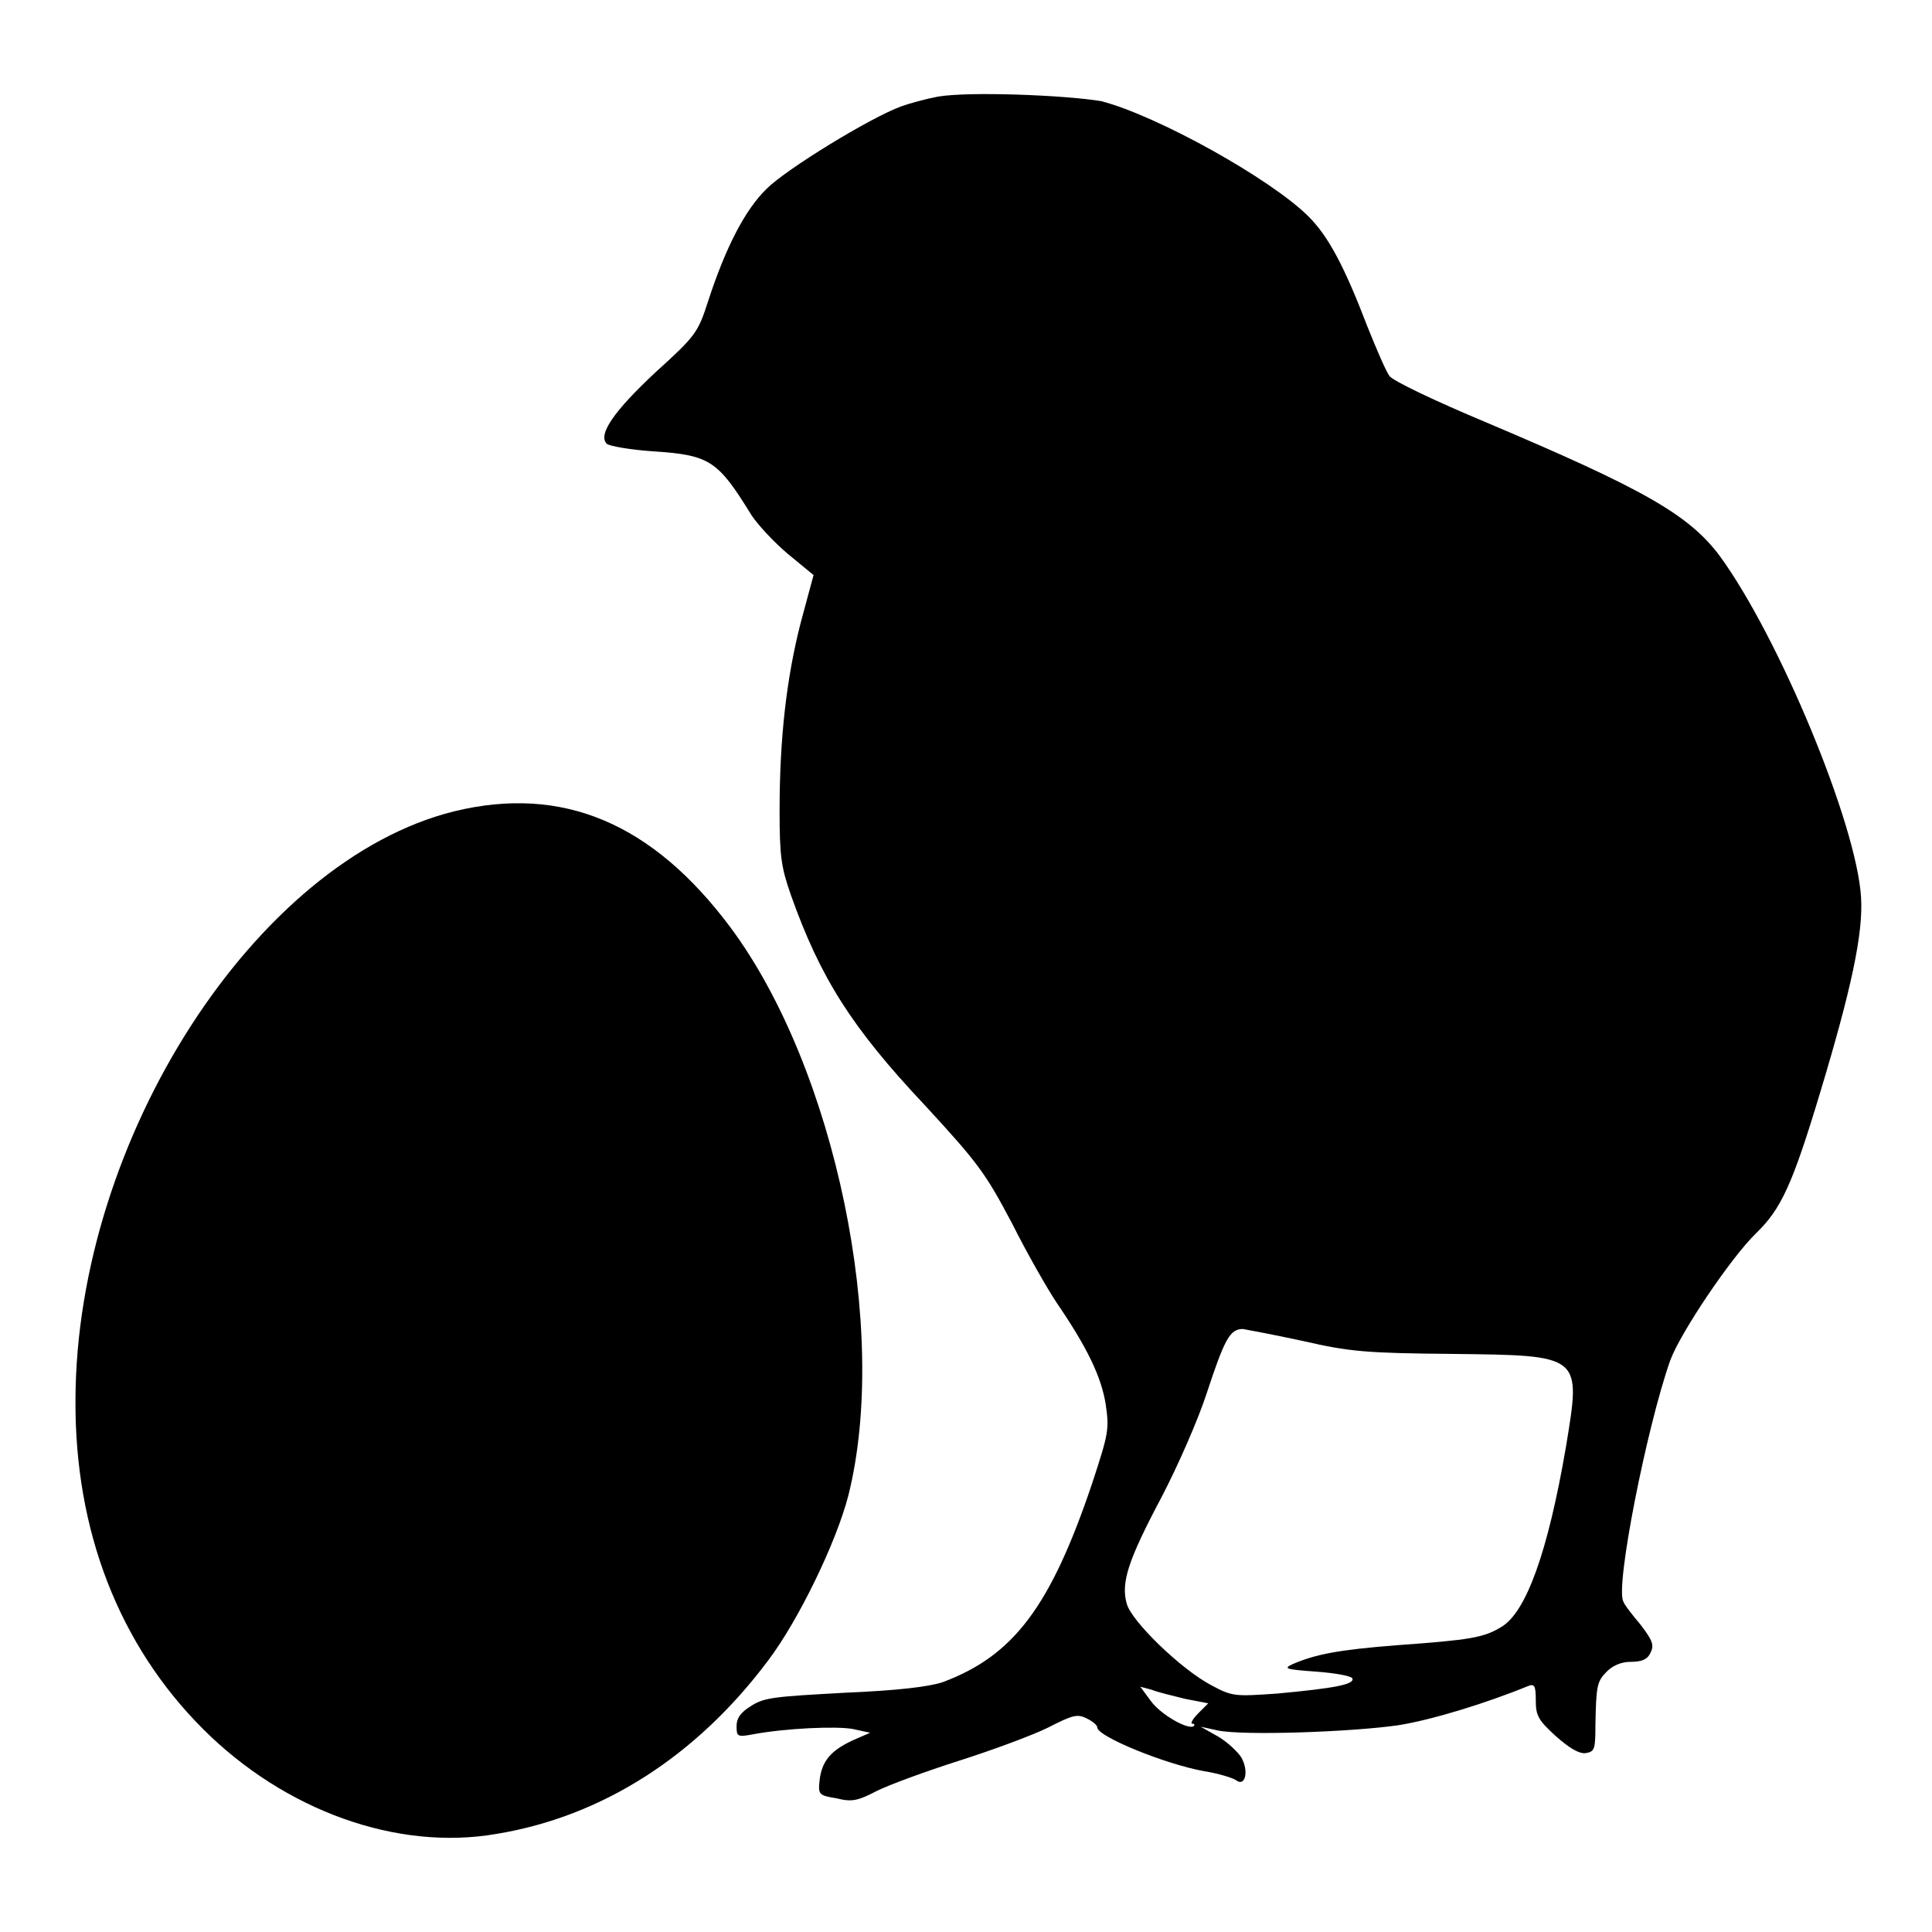
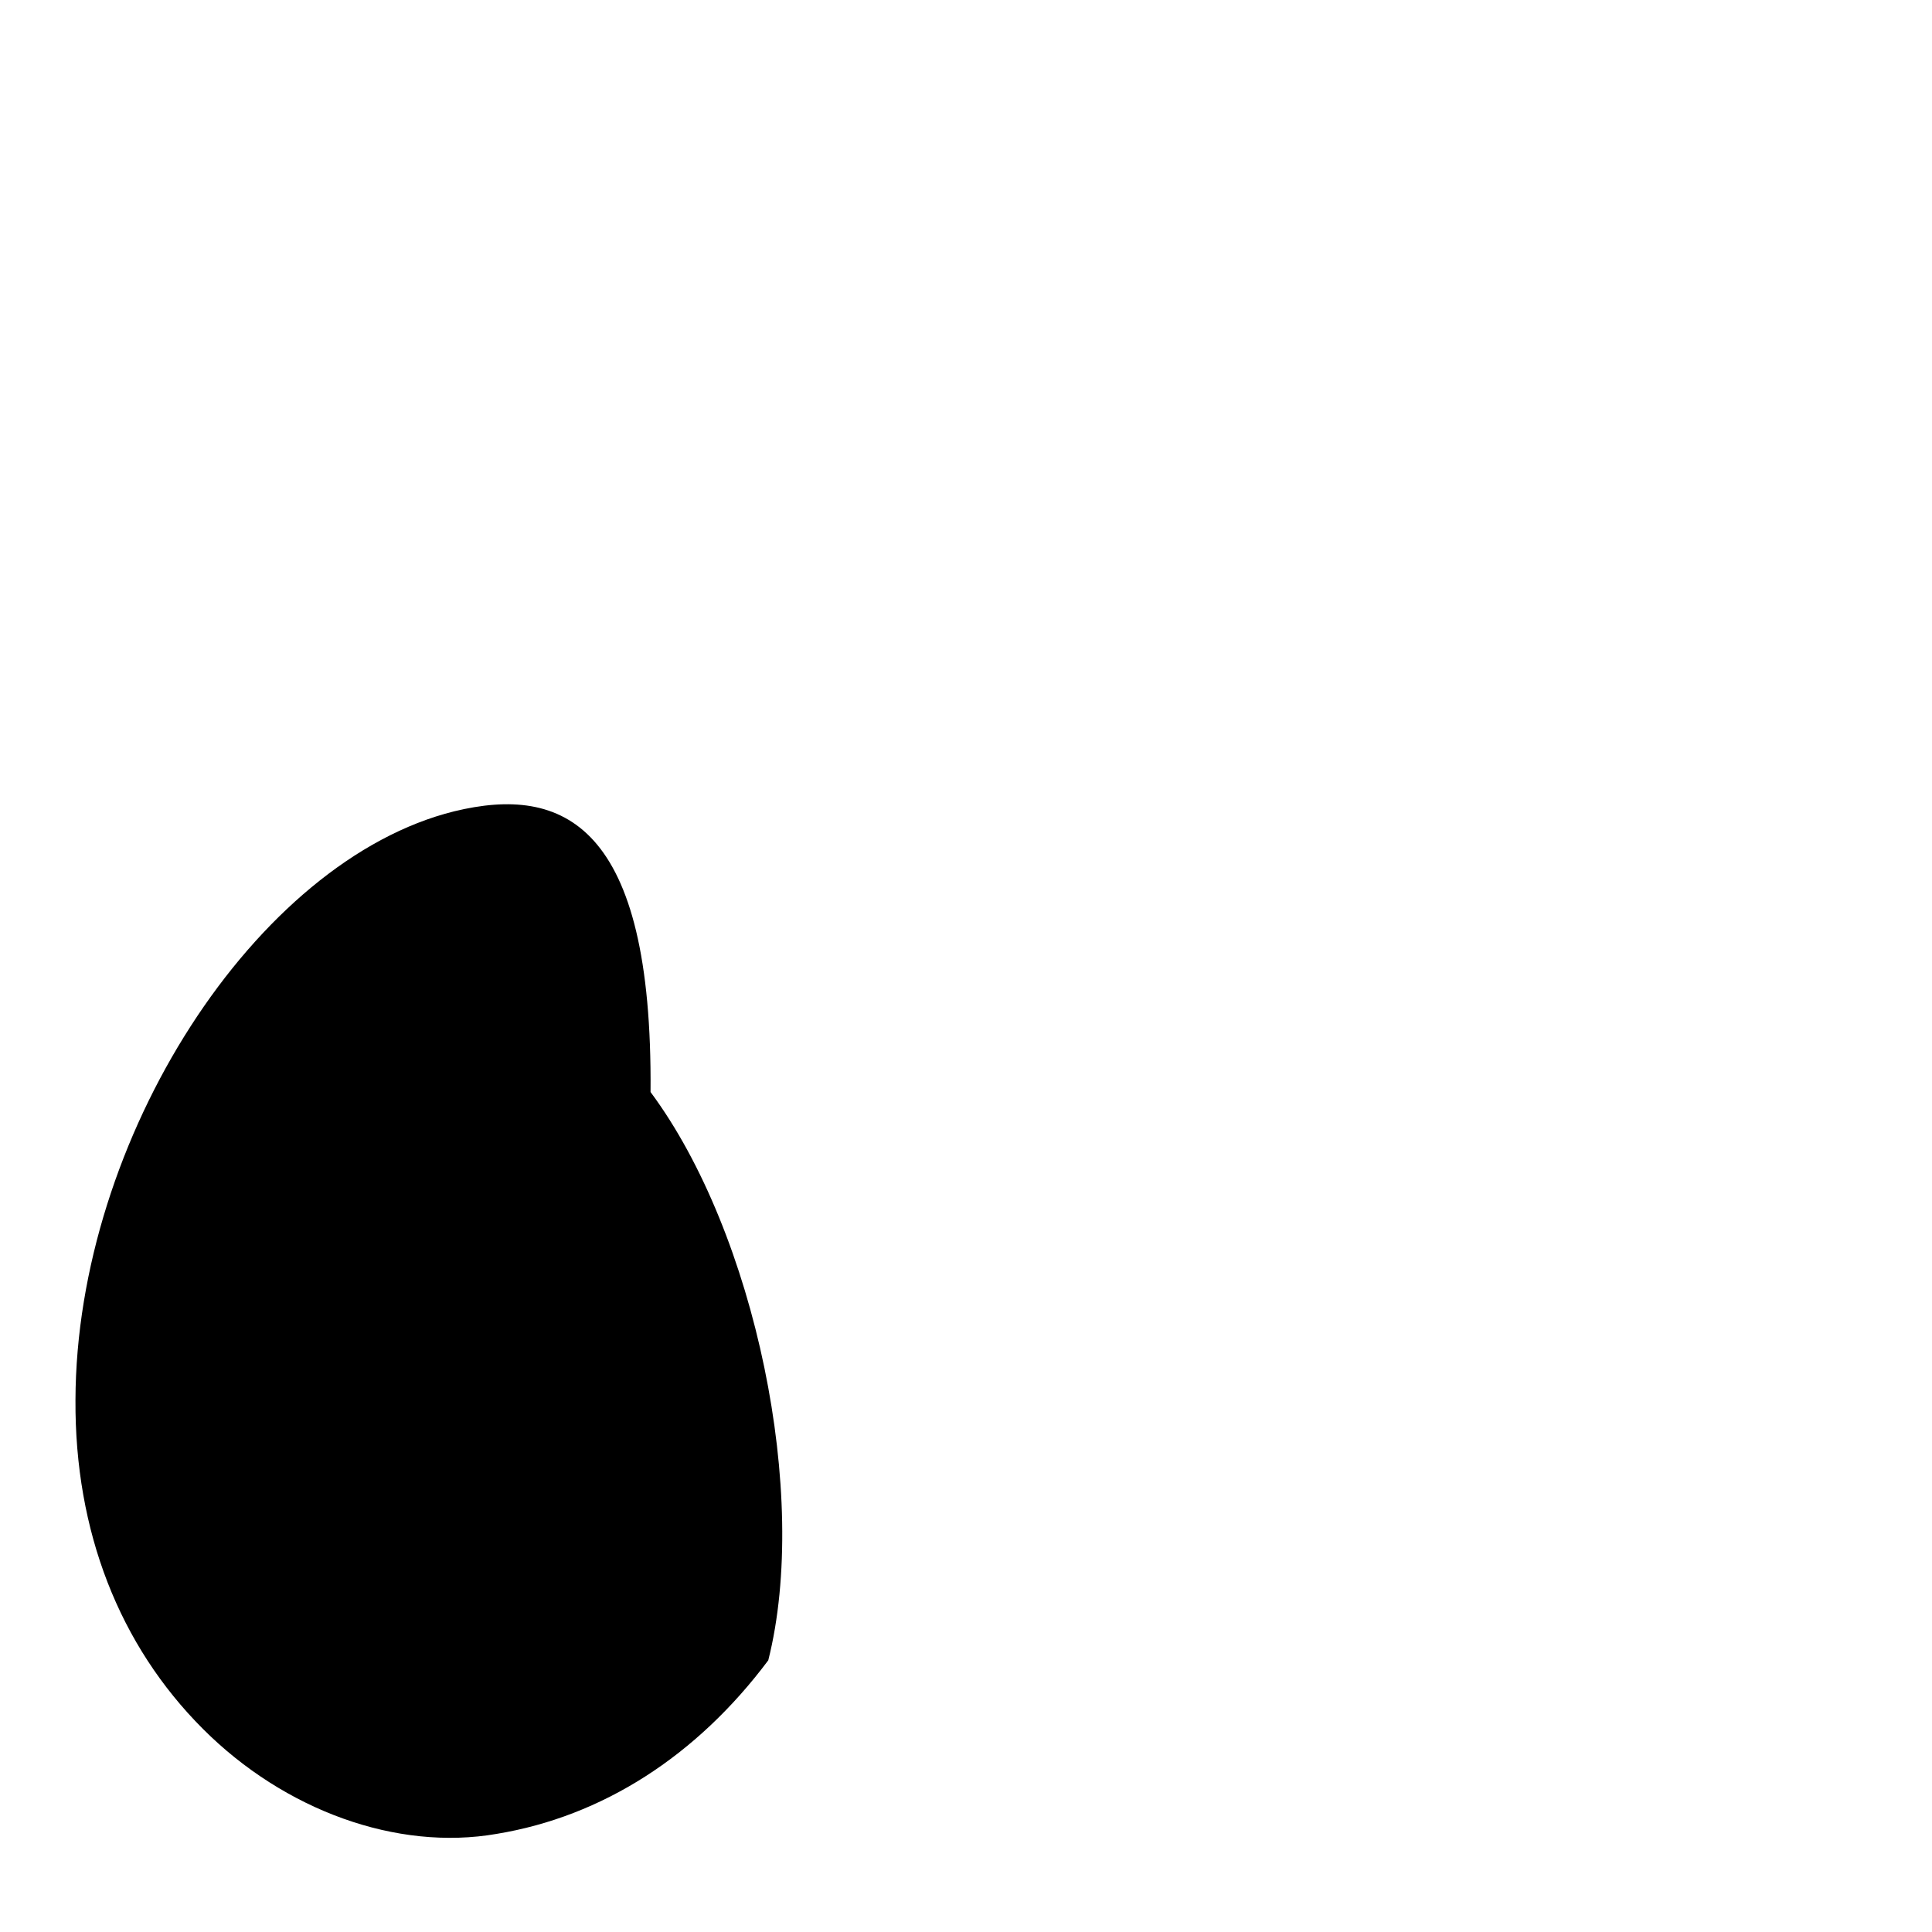
<svg xmlns="http://www.w3.org/2000/svg" version="1.1" x="0px" y="0px" viewBox="0 0 256 256" enable-background="new 0 0 256 256" xml:space="preserve">
  <g>
    <g>
      <g>
-         <path fill="#000000" d="M124.3,12.8c-1.6,0.3-3.8,0.9-4.9,1.3c-4.1,1.5-15.2,8.3-17.8,10.9c-2.9,2.8-5.5,7.9-7.8,15c-1.3,4-1.6,4.5-6.8,9.2c-5.7,5.3-7.8,8.4-6.6,9.6c0.3,0.3,3.1,0.8,6.1,1c7.6,0.5,8.6,1.2,13.1,8.5c0.8,1.2,2.9,3.5,4.8,5.1l3.4,2.8l-1.7,6.3c-1.9,7.4-2.8,15.4-2.8,24.9c0,6,0.2,7.5,1.5,11.2c3.9,11,8.1,17.6,17.7,27.8c7.2,7.8,8.1,9.1,11.6,15.7c2,4,4.7,8.7,5.9,10.5c4.1,6,5.9,9.8,6.5,13.4c0.5,3.4,0.4,3.9-1.8,10.6c-5.5,16.3-10.4,22.8-19.8,26.3c-1.8,0.6-5.9,1.1-13,1.4c-9,0.5-10.6,0.6-12.3,1.7c-1.5,0.9-2,1.7-2,2.7c0,1.4,0.1,1.5,2.2,1.1c4.3-0.8,11-1.1,13.2-0.7l2.3,0.5l-2.3,1c-3,1.4-4.1,2.8-4.4,5.3c-0.2,1.9-0.1,2,2.3,2.4c2,0.5,2.8,0.3,5.3-1c1.6-0.8,6.5-2.6,10.9-4c4.4-1.4,9.8-3.4,11.8-4.4c3.3-1.7,3.9-1.8,5.1-1.2c0.8,0.4,1.4,0.9,1.4,1.2c0,1.2,9.1,4.9,14.2,5.8c1.9,0.3,3.8,0.9,4.2,1.2c1.2,0.9,1.7-1.2,0.7-3c-0.5-0.8-1.9-2.1-3.1-2.8l-2.3-1.3l2.3,0.5c3.4,0.7,17.7,0.2,23.9-0.7c4.4-0.7,11.6-2.9,17.2-5.2c0.8-0.3,1-0.1,1,1.9c0,2,0.3,2.6,2.6,4.7c1.8,1.6,3.1,2.4,4,2.3c1.2-0.2,1.3-0.5,1.3-3.7c0.1-5.2,0.2-5.8,1.5-7.1c0.8-0.8,1.9-1.3,3.2-1.3c1.4,0,2.2-0.3,2.6-1.2c0.5-1,0.3-1.6-1.3-3.7c-1.1-1.3-2.2-2.7-2.3-3.1c-1.1-1.9,3.1-23.1,6.2-31.9c1.3-3.6,8-13.6,11.4-16.9c3.3-3.2,4.8-6.4,8.5-18.7c4.1-13.6,5.7-21,5.4-25.8c-0.6-9.8-10.9-34.5-18.7-45.2c-4.1-5.5-10.1-8.9-30.9-17.7c-6.7-2.8-12.6-5.6-12.9-6.2c-0.4-0.5-1.7-3.5-2.9-6.5c-3.1-8.1-5.2-12-7.8-14.6c-5-5-20.1-13.4-27.5-15.3C141.1,12.6,128.4,12.1,124.3,12.8z M172.7,177.7c6.1,1.4,8.3,1.6,19.7,1.7c17.3,0.2,17.1,0.1,15.1,12.3c-2.4,14-5.3,22-8.6,23.9c-2.3,1.4-4.1,1.7-13.8,2.4c-7.7,0.6-10.8,1.2-13.8,2.5c-1.3,0.6-1,0.7,3.1,1c2.7,0.2,4.7,0.6,4.8,0.9c0.3,0.8-2.4,1.3-9.9,2c-5.7,0.4-6,0.4-8.8-1.1c-4-2.1-10.6-8.5-11.2-10.8c-0.8-2.8,0.2-5.8,4.6-14.1c2.2-4.2,4.9-10.4,6-13.8c2.4-7.3,3.1-8.5,4.8-8.5C165.3,176.2,169,176.9,172.7,177.7z M157,225.1l3.1,0.6l-1.3,1.3c-0.8,0.8-1.1,1.4-0.8,1.4c0.3,0,0.3,0.2,0.2,0.3c-0.7,0.6-4.4-1.5-5.7-3.3l-1.4-1.9l1.5,0.4C153.3,224.2,155.4,224.7,157,225.1z" />
-         <path fill="#000000" d="M60.2,107.5C33.9,114,10.1,150.9,10,185.5c-0.1,17.4,5.8,32.5,16.9,43.6c10.8,10.8,25.7,16.2,38.9,13.9c14-2.3,26.5-10.3,36-23c4-5.3,9-15.6,10.6-21.8c5.5-21.8-1.7-56.6-15.6-75.3C86.5,109.1,74.6,104,60.2,107.5z" />
+         <path fill="#000000" d="M60.2,107.5C33.9,114,10.1,150.9,10,185.5c-0.1,17.4,5.8,32.5,16.9,43.6c10.8,10.8,25.7,16.2,38.9,13.9c14-2.3,26.5-10.3,36-23c5.5-21.8-1.7-56.6-15.6-75.3C86.5,109.1,74.6,104,60.2,107.5z" />
      </g>
    </g>
  </g>
</svg>